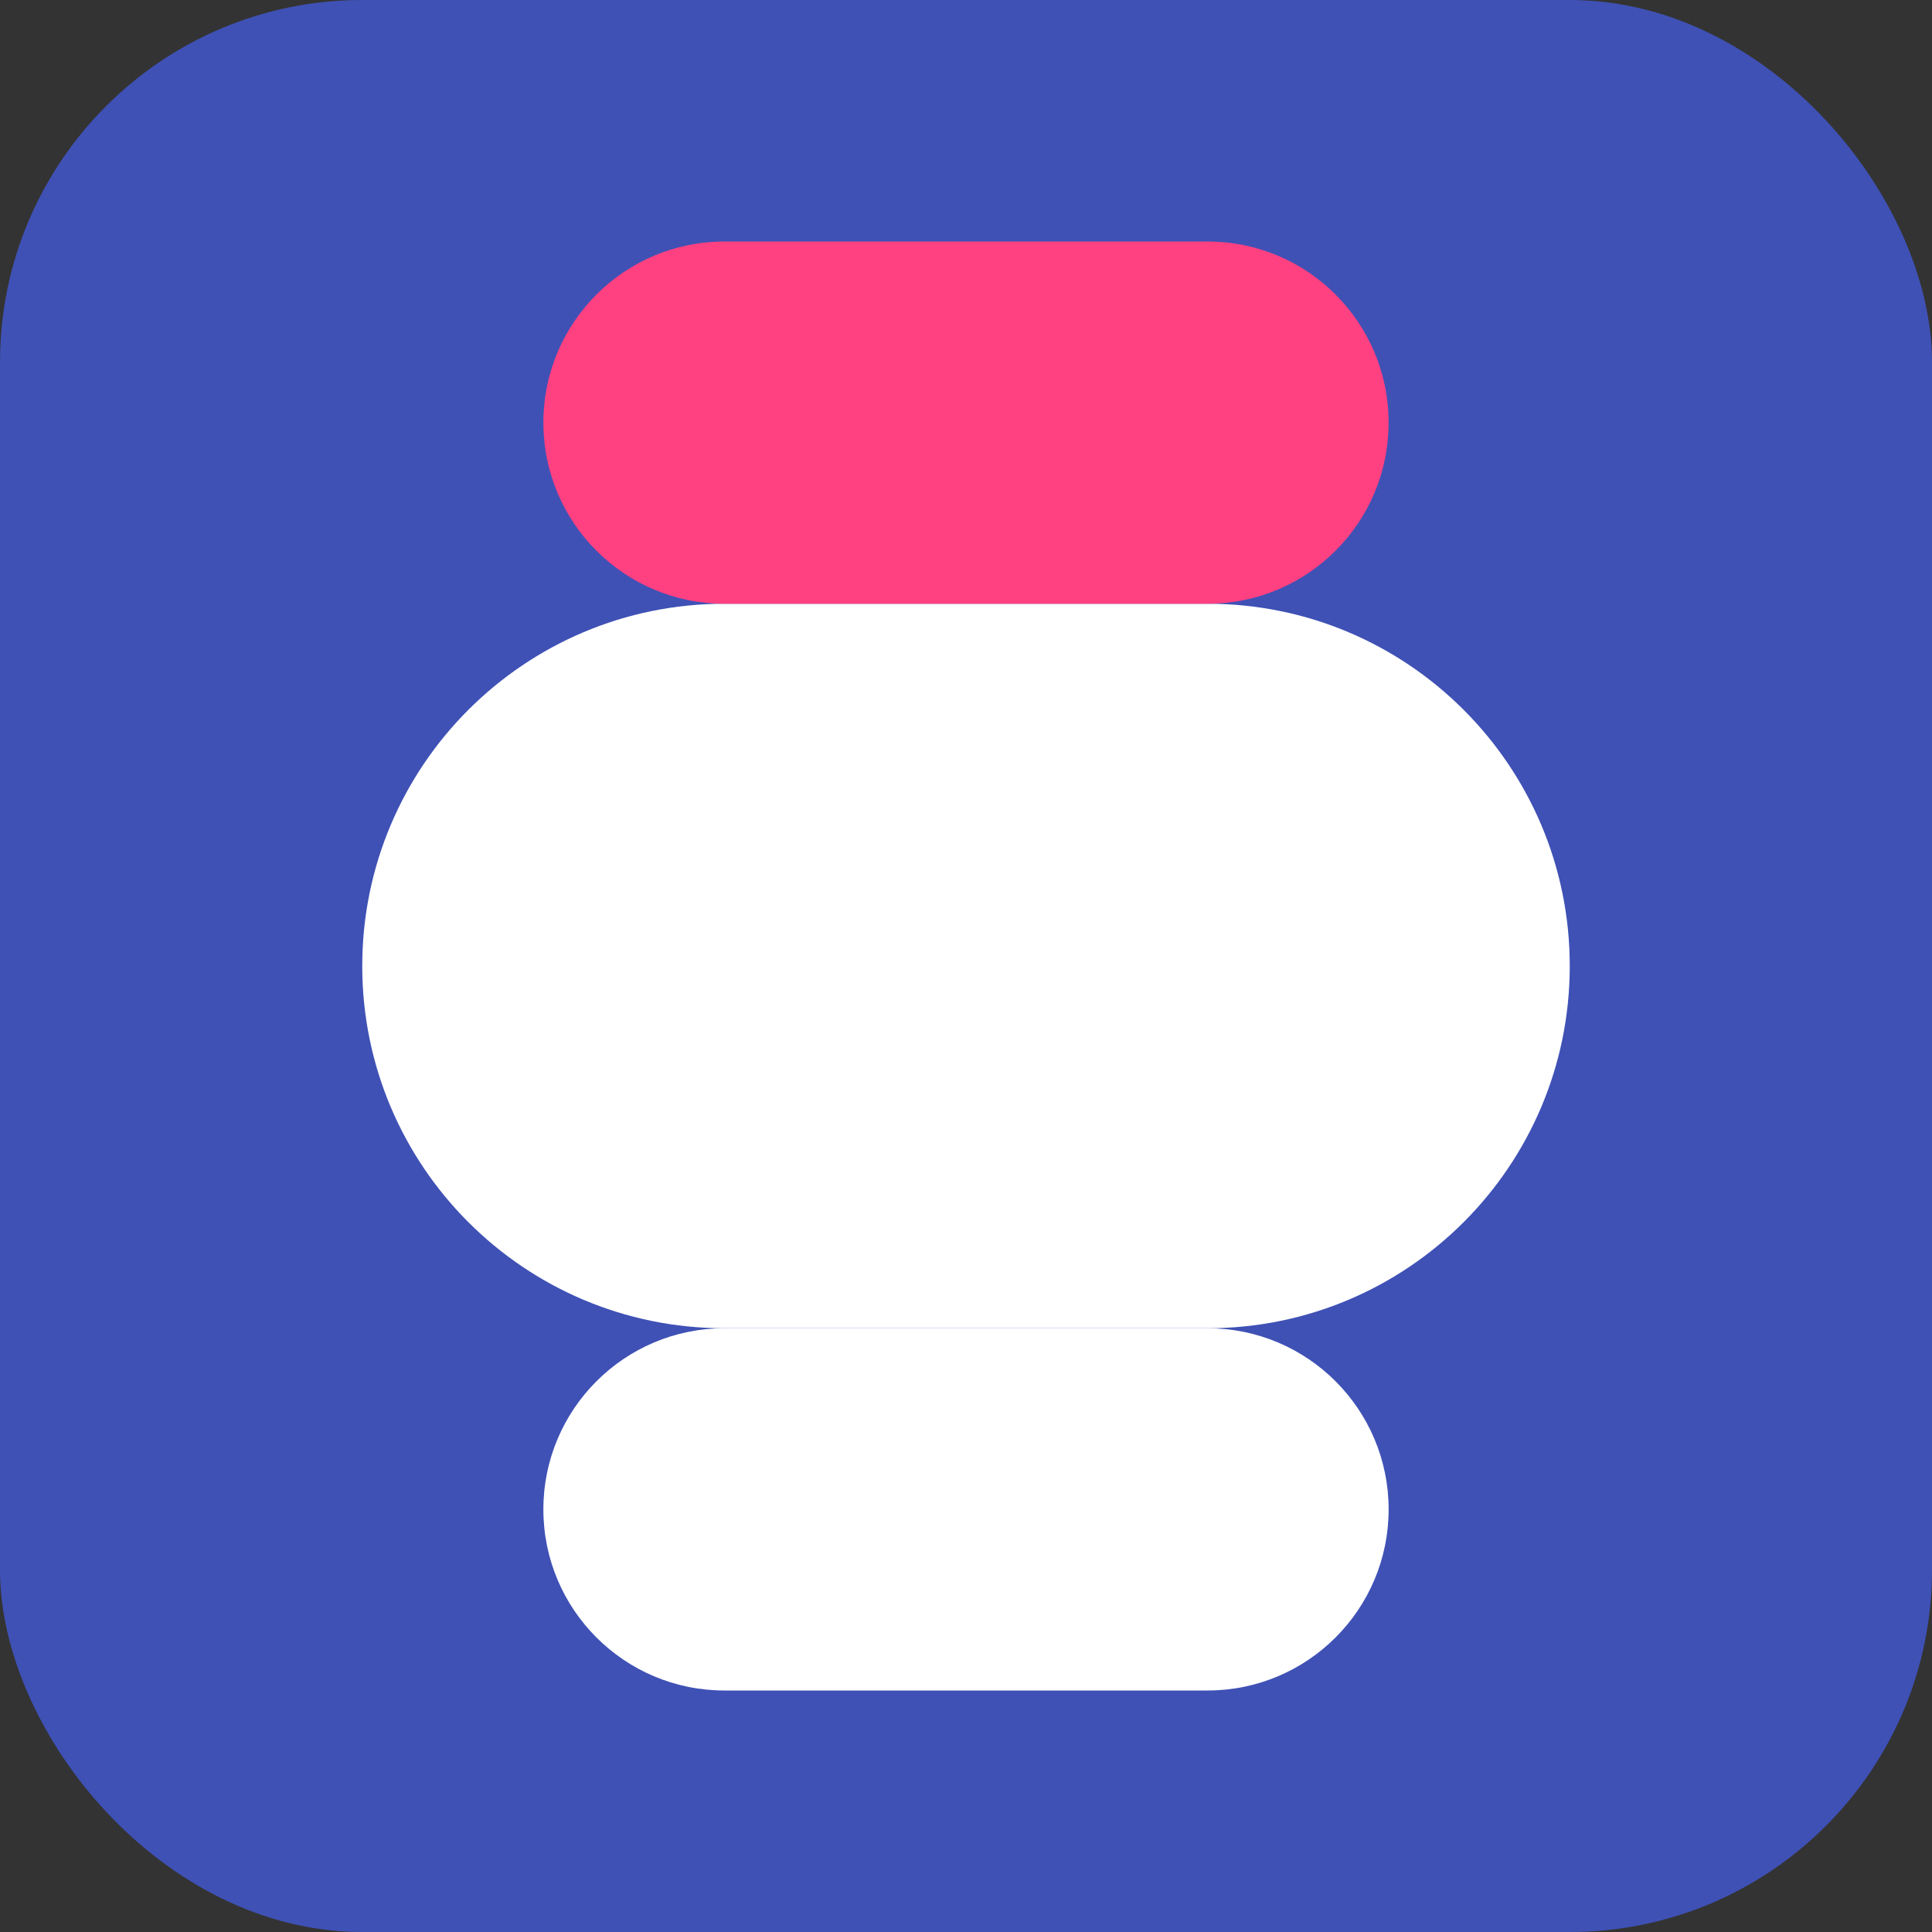
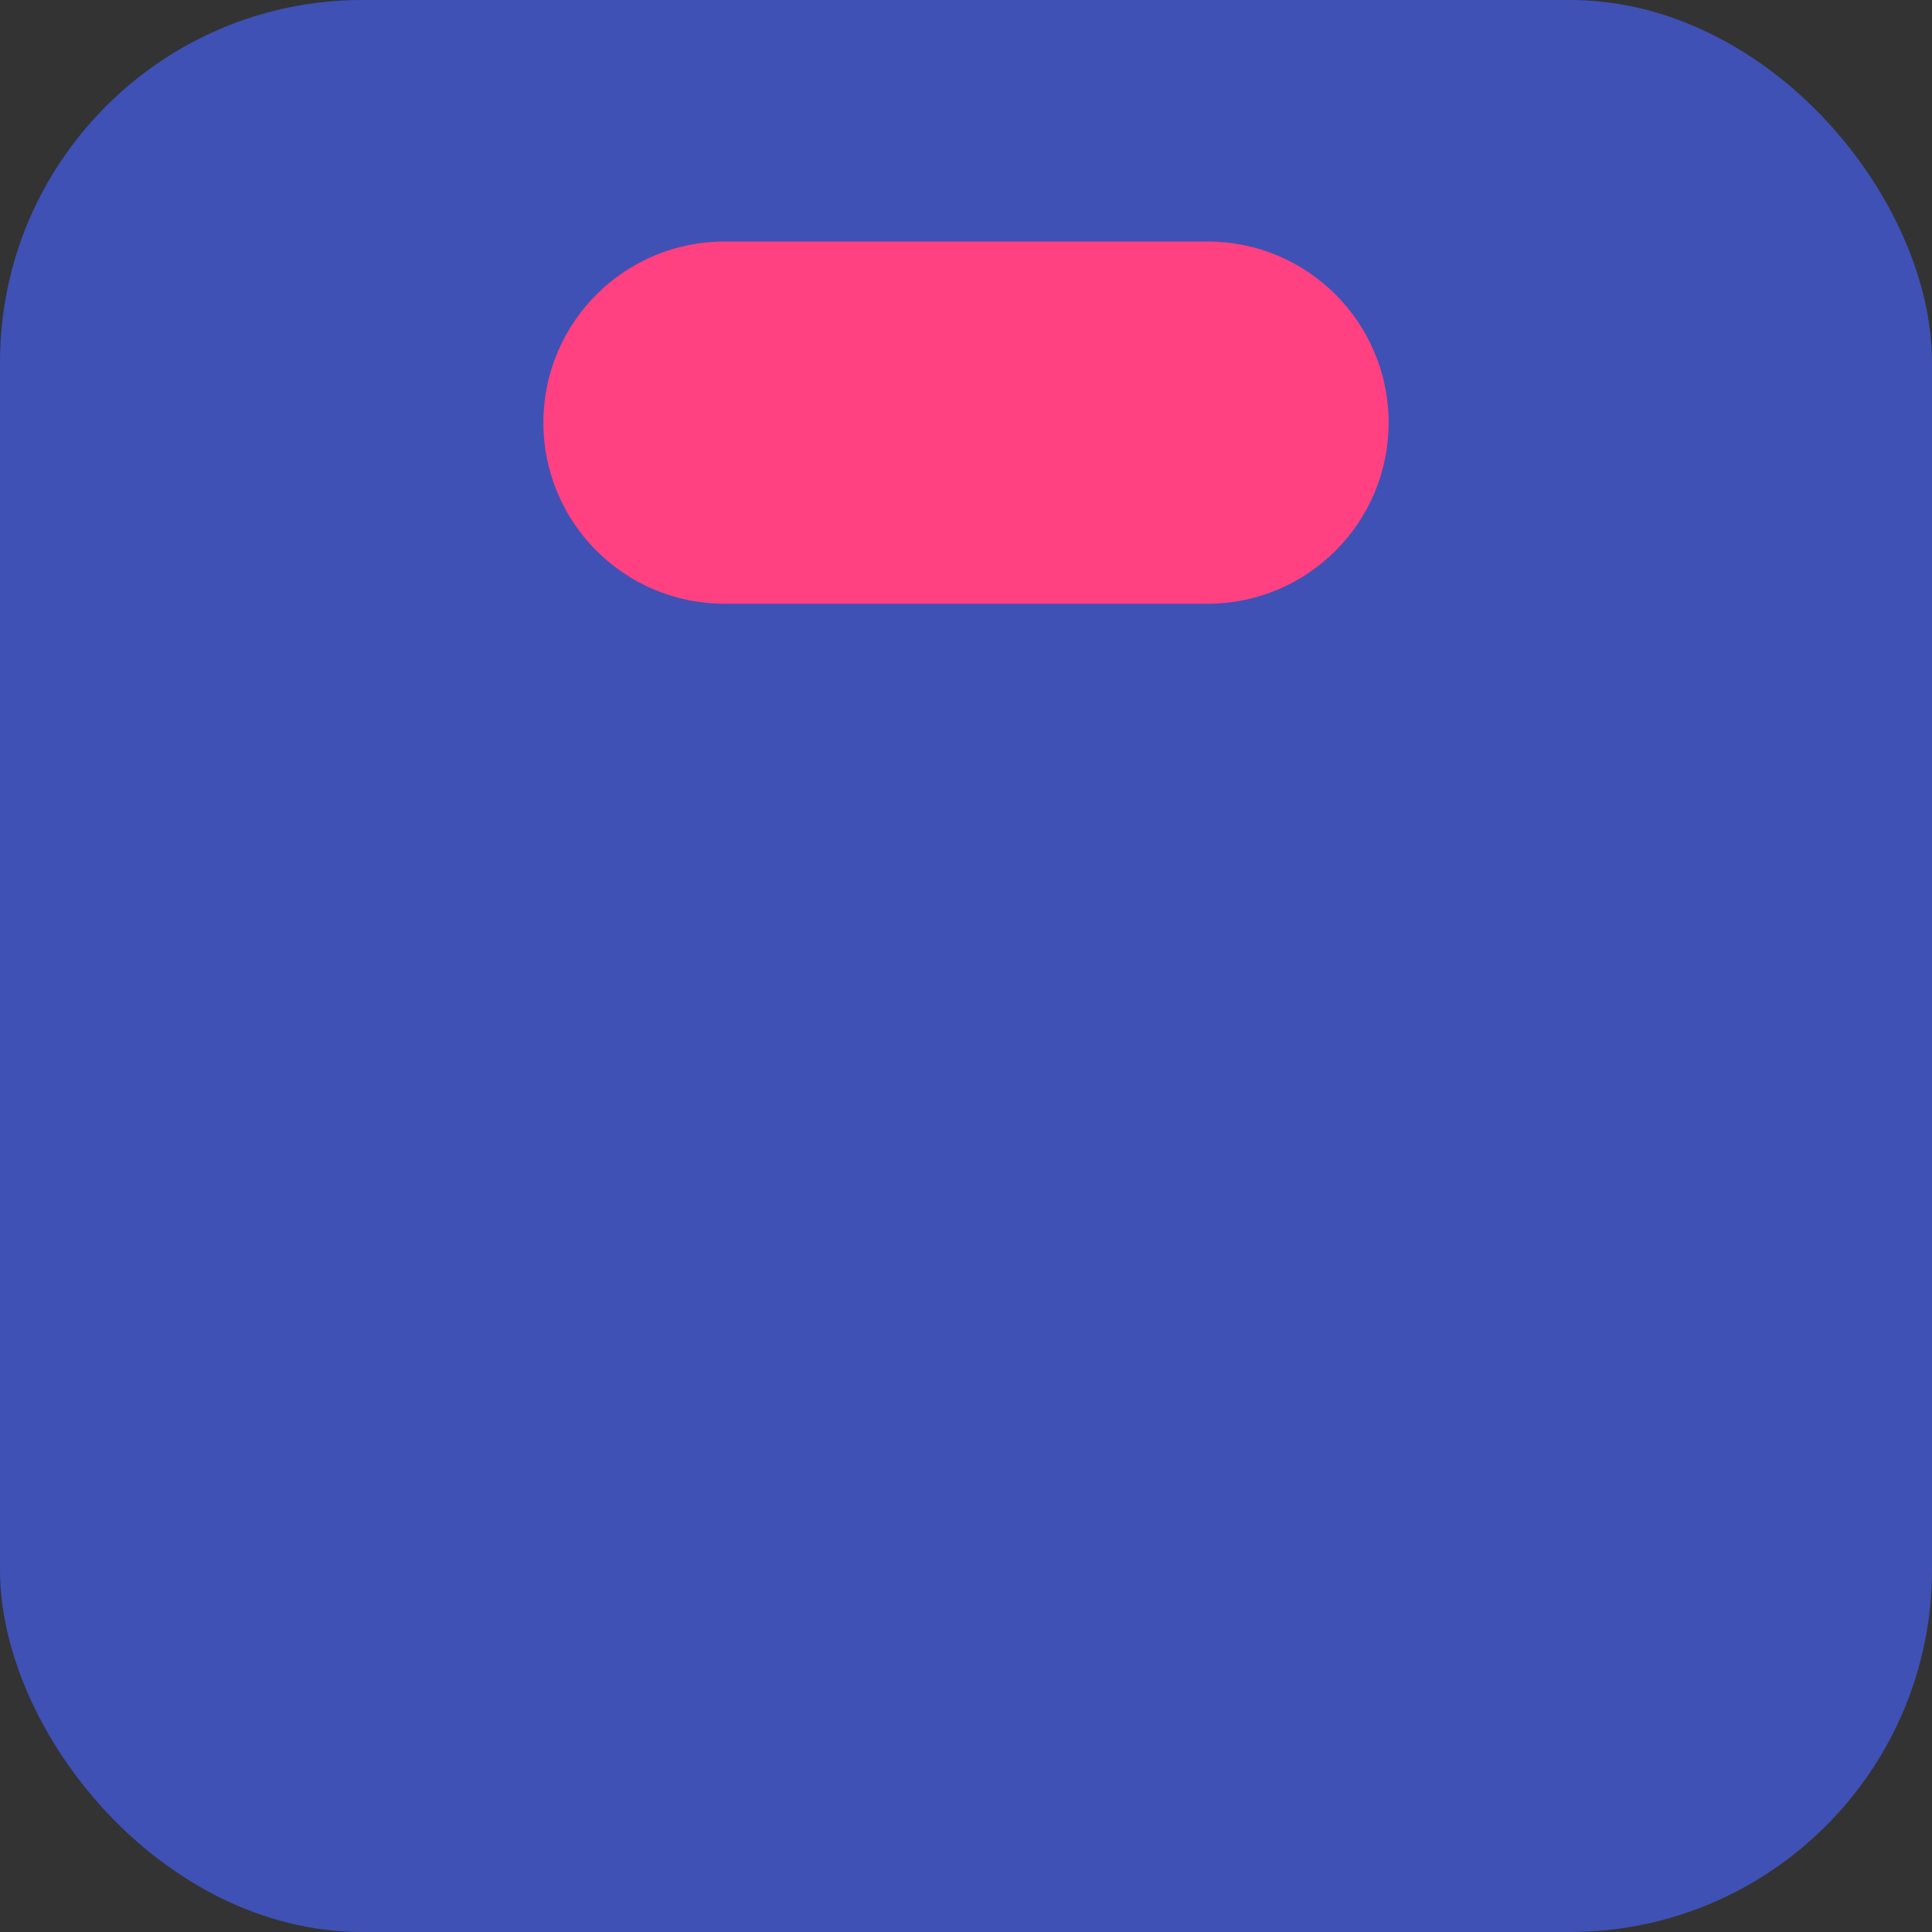
<svg xmlns="http://www.w3.org/2000/svg" width="32" height="32" viewBox="0 0 32 32" fill="none">
  <rect x="0" y="0" width="32" height="32" fill="#333333" stroke="none" />
  <rect width="32" height="32" rx="6" fill="#3F51B5" />
-   <path d="M6 16C6 12.686 8.686 10 12 10H20C23.314 10 26 12.686 26 16C26 19.314 23.314 22 20 22H12C8.686 22 6 19.314 6 16Z" fill="white" />
  <path d="M9 7C9 5.343 10.343 4 12 4H20C21.657 4 23 5.343 23 7C23 8.657 21.657 10 20 10H12C10.343 10 9 8.657 9 7Z" fill="#FF4081" />
-   <path d="M9 25C9 23.343 10.343 22 12 22H20C21.657 22 23 23.343 23 25C23 26.657 21.657 28 20 28H12C10.343 28 9 26.657 9 25Z" fill="white" />
</svg>